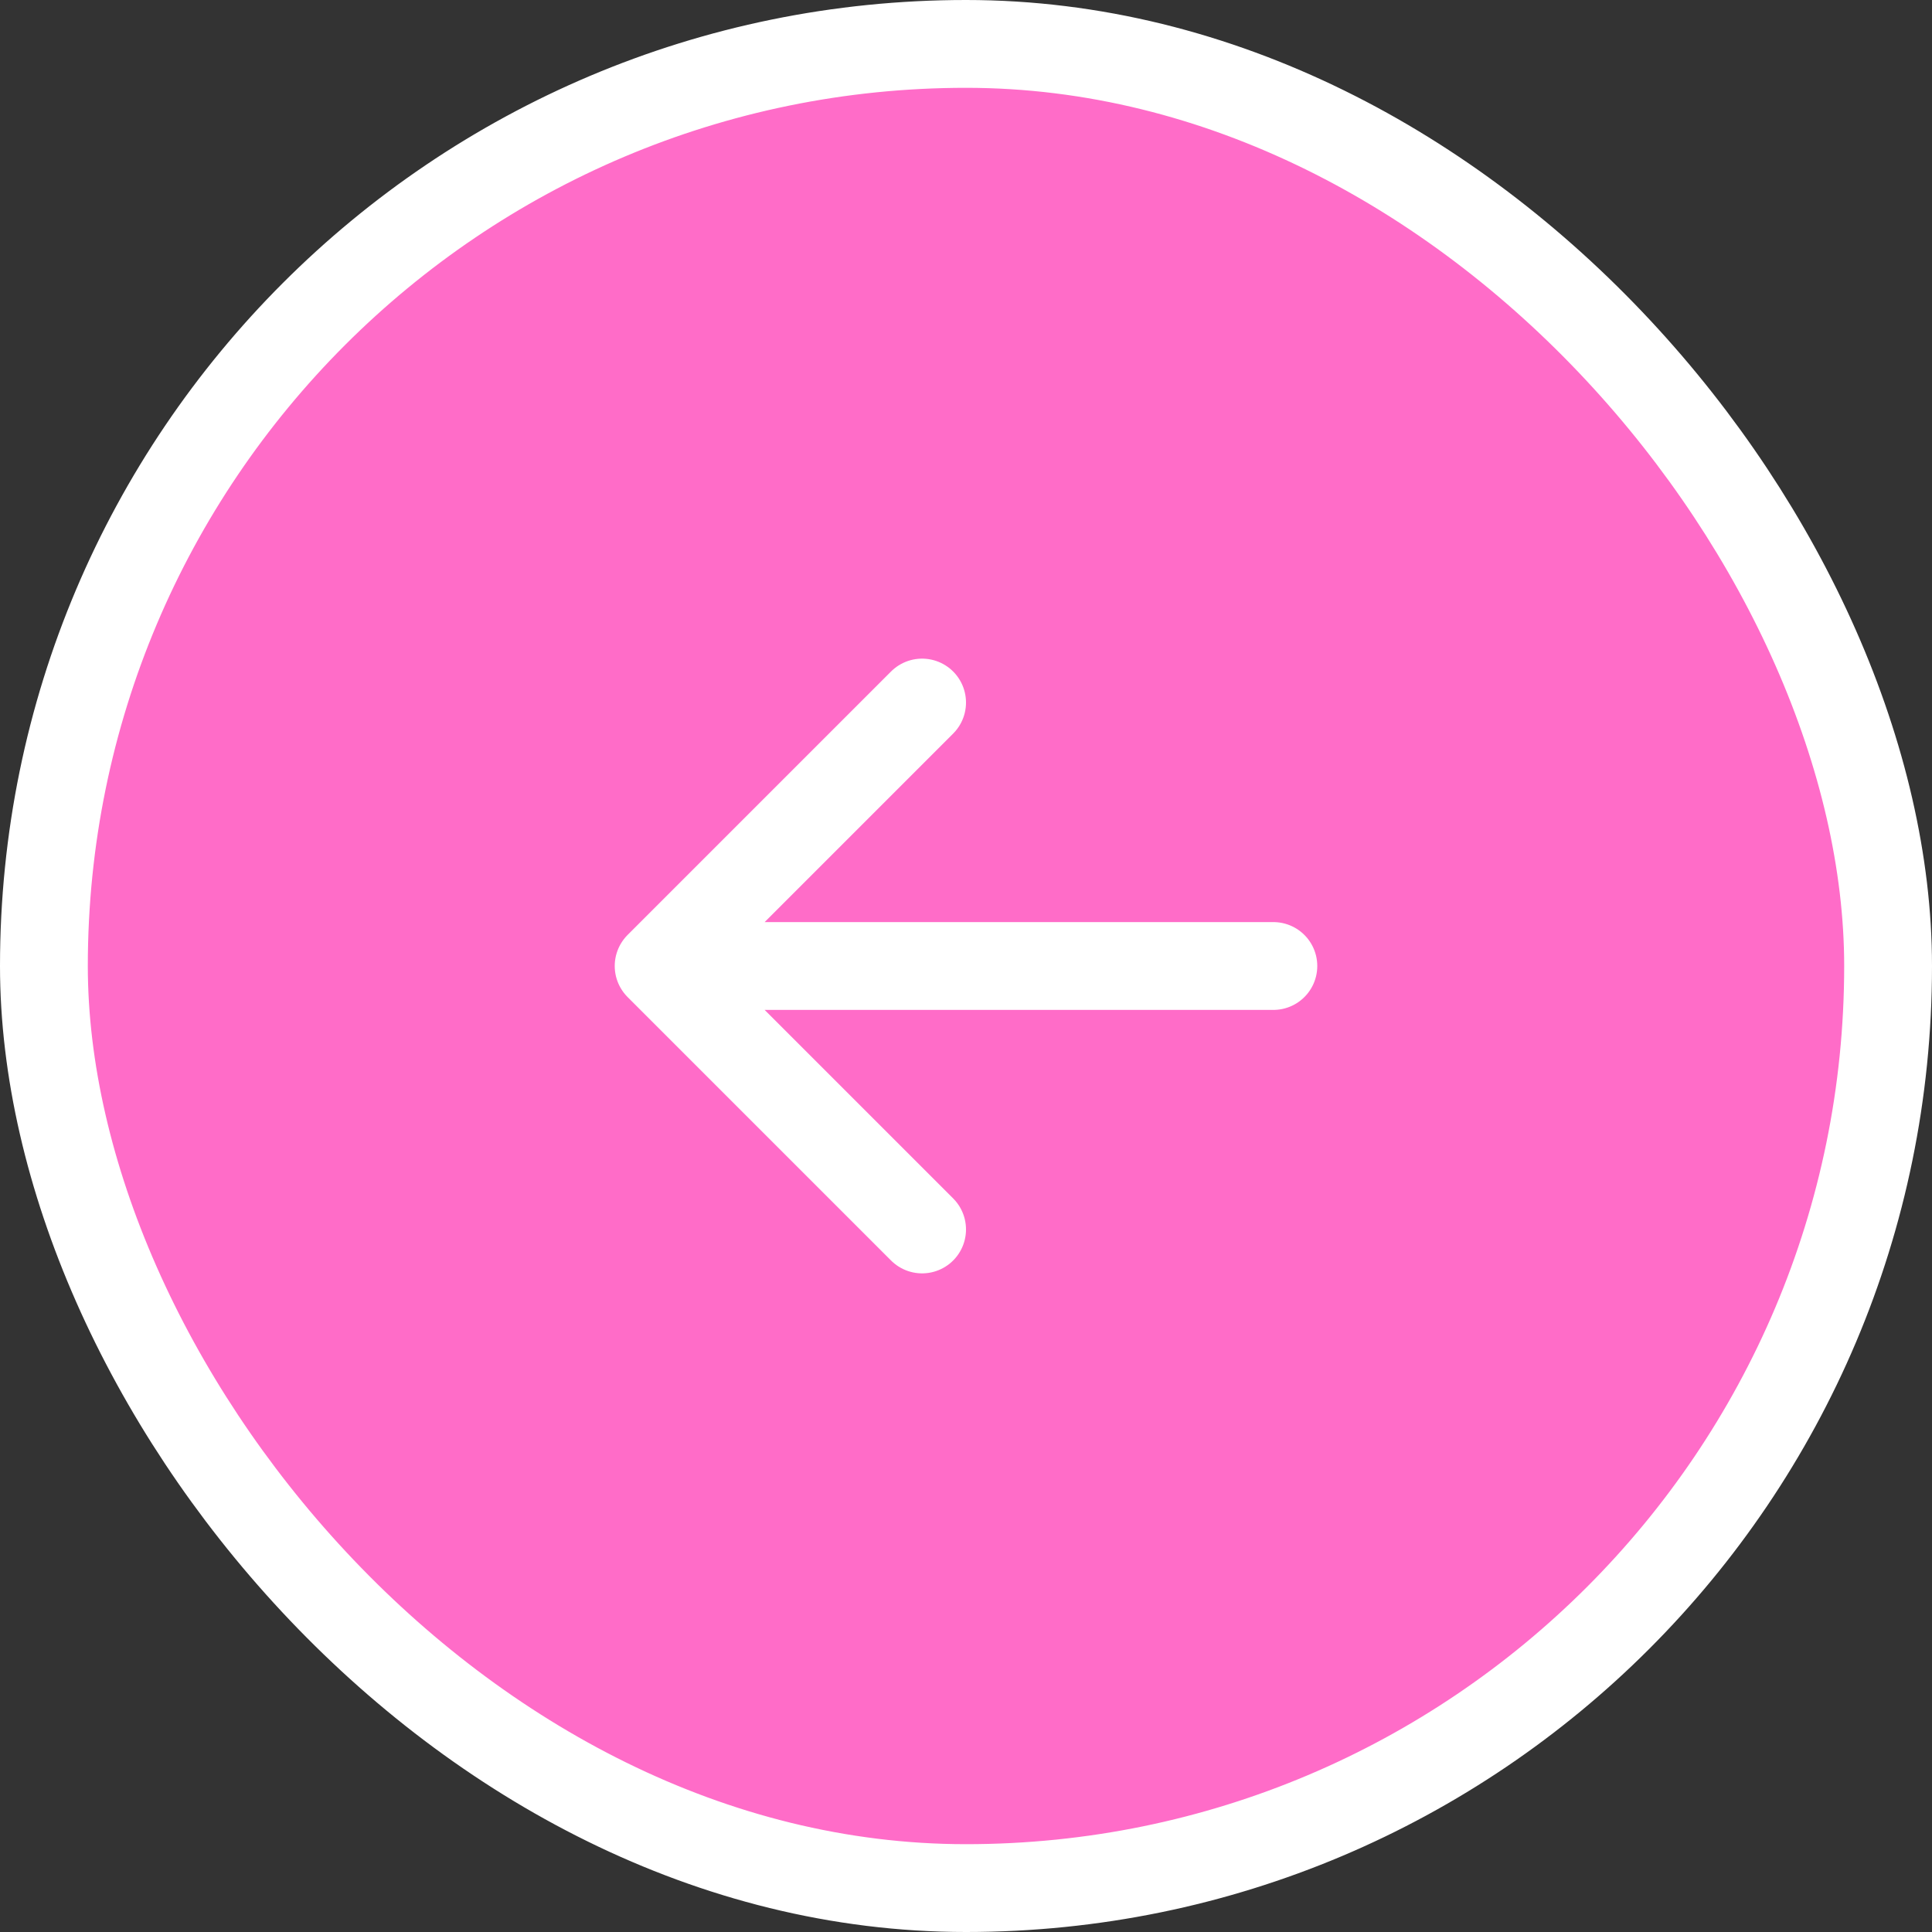
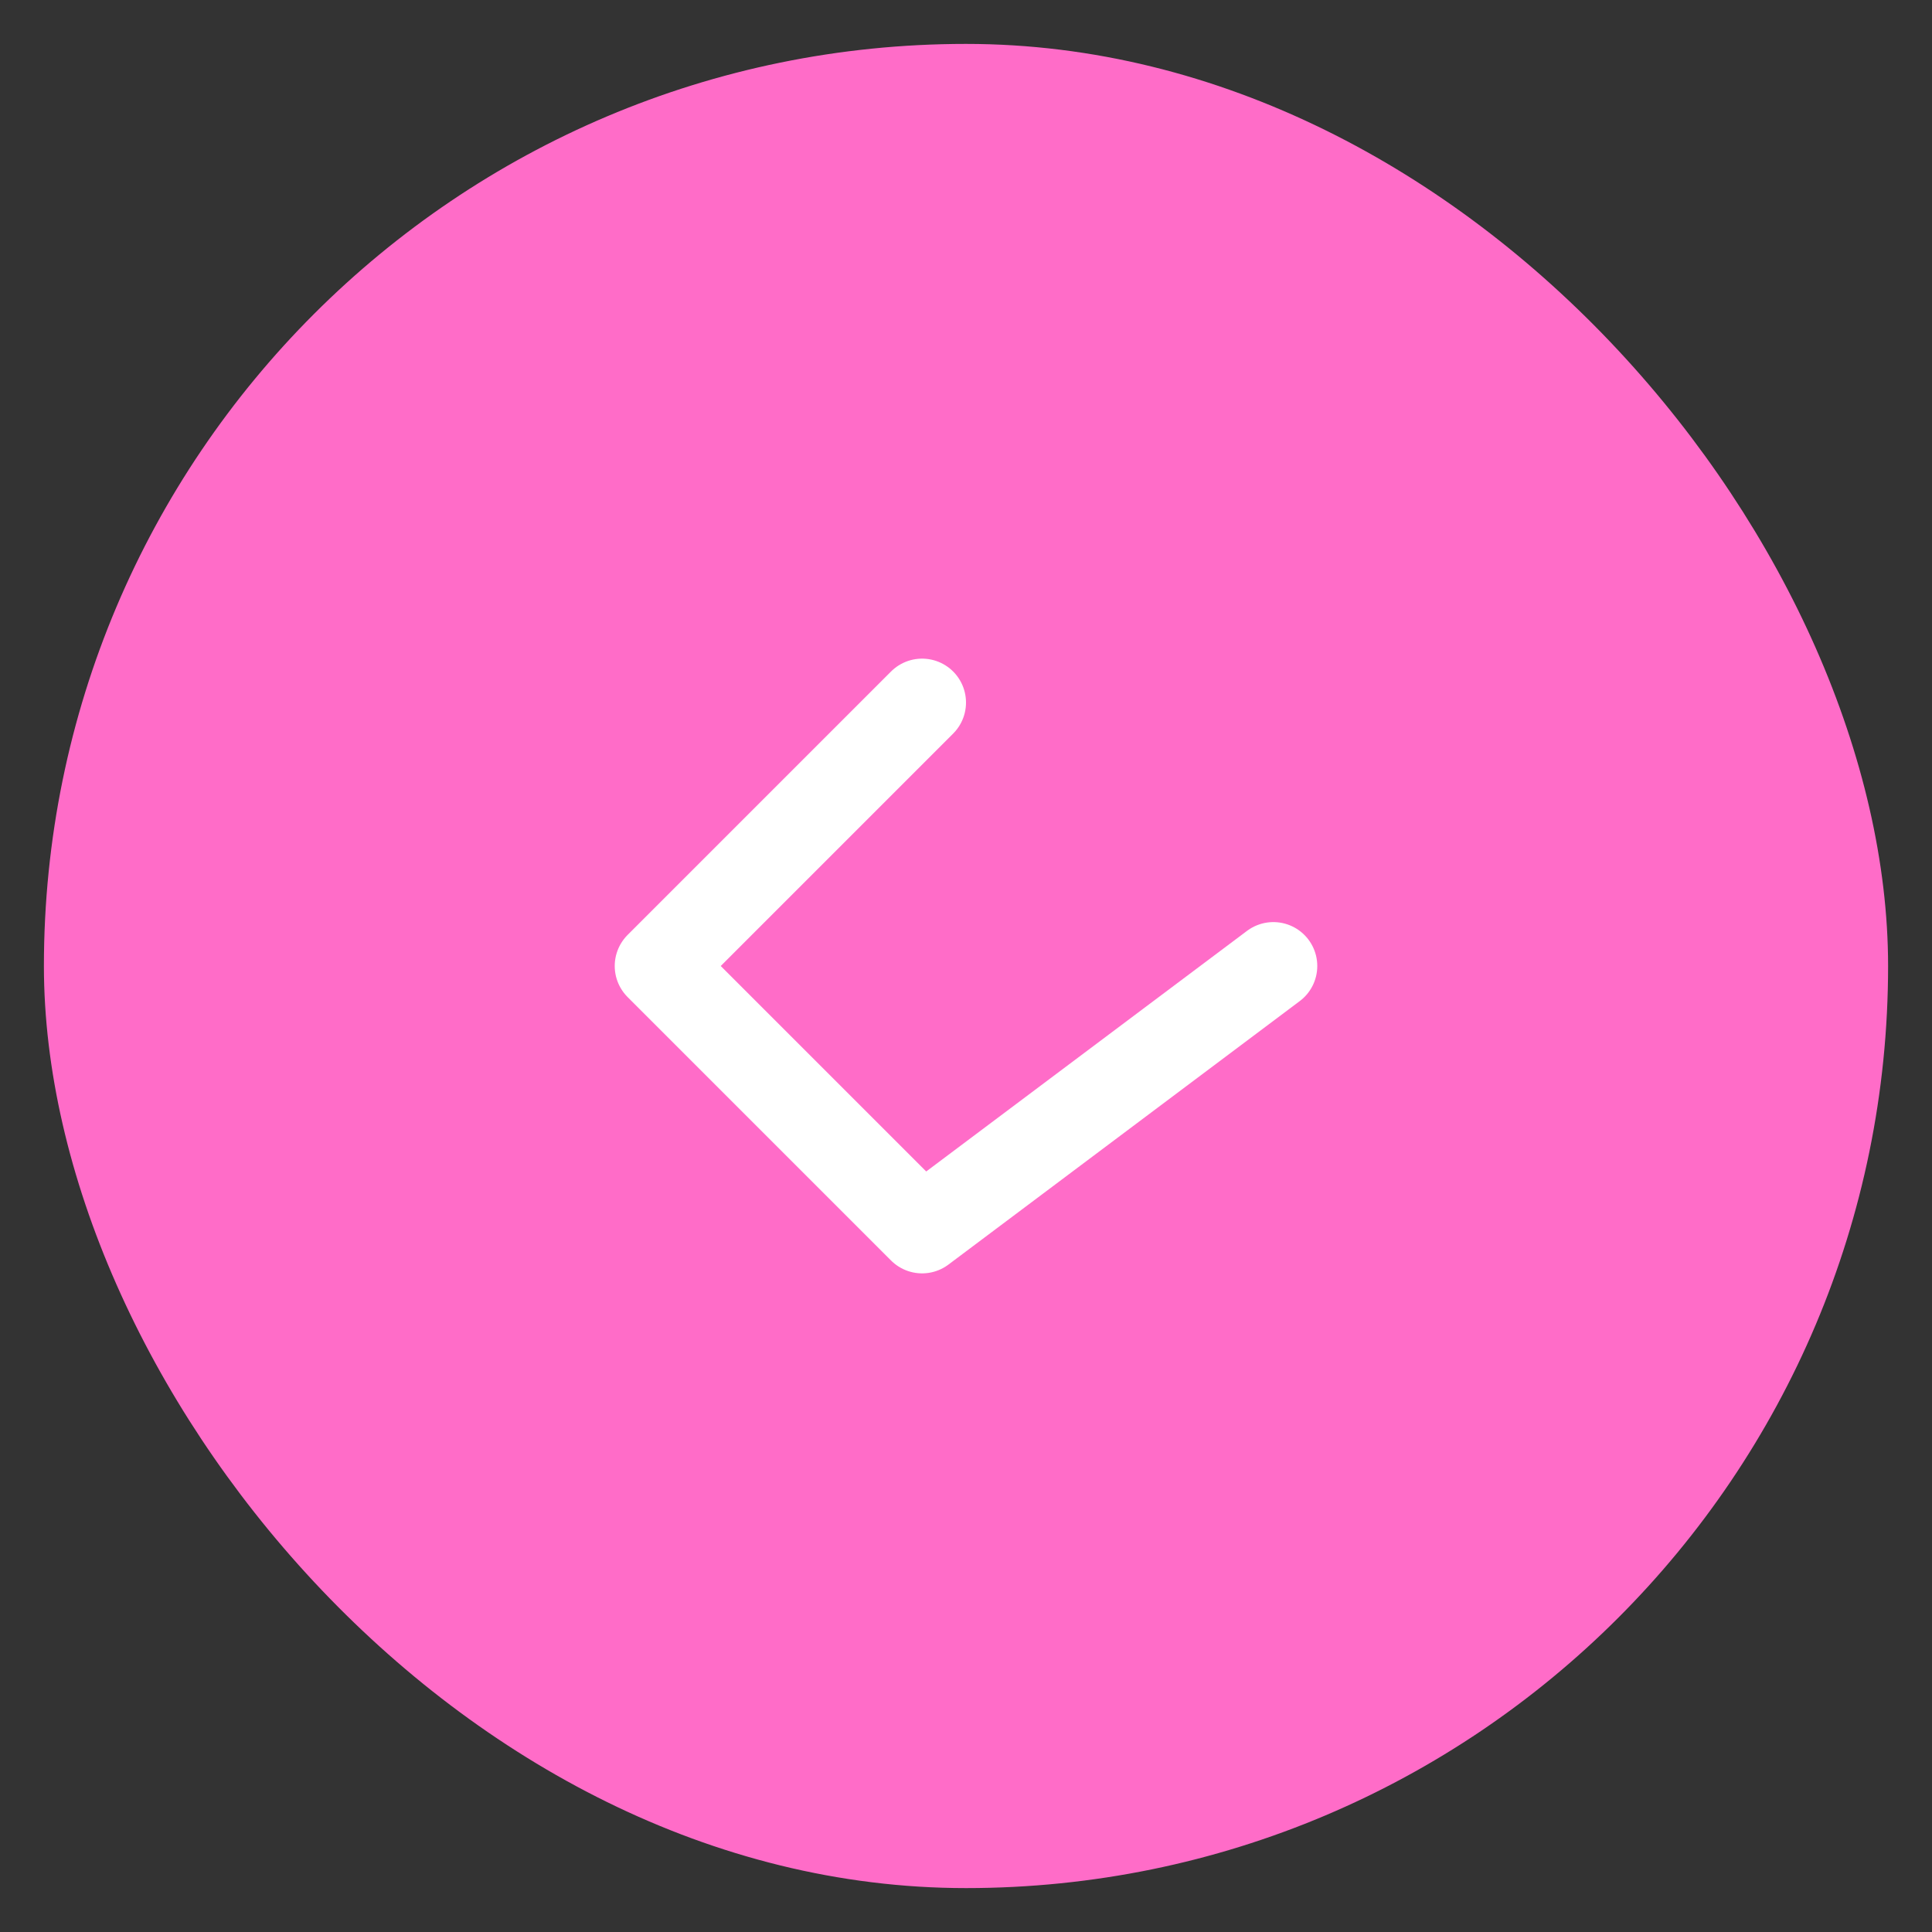
<svg xmlns="http://www.w3.org/2000/svg" width="44" height="44" viewBox="0 0 44 44" fill="none">
  <rect x="0" y="0" width="44" height="44" fill="#333333" stroke="none" />
  <rect x="1" y="1" width="42" height="42" rx="21" fill="#FF6CC8" />
-   <rect x="1" y="1" width="42" height="42" rx="21" stroke="white" stroke-width="2" />
-   <path d="M15 22L21 16M15 22L21 28M15 22L29 22" stroke="white" stroke-width="2" stroke-linecap="round" stroke-linejoin="round" />
+   <path d="M15 22L21 16M15 22L21 28L29 22" stroke="white" stroke-width="2" stroke-linecap="round" stroke-linejoin="round" />
</svg>